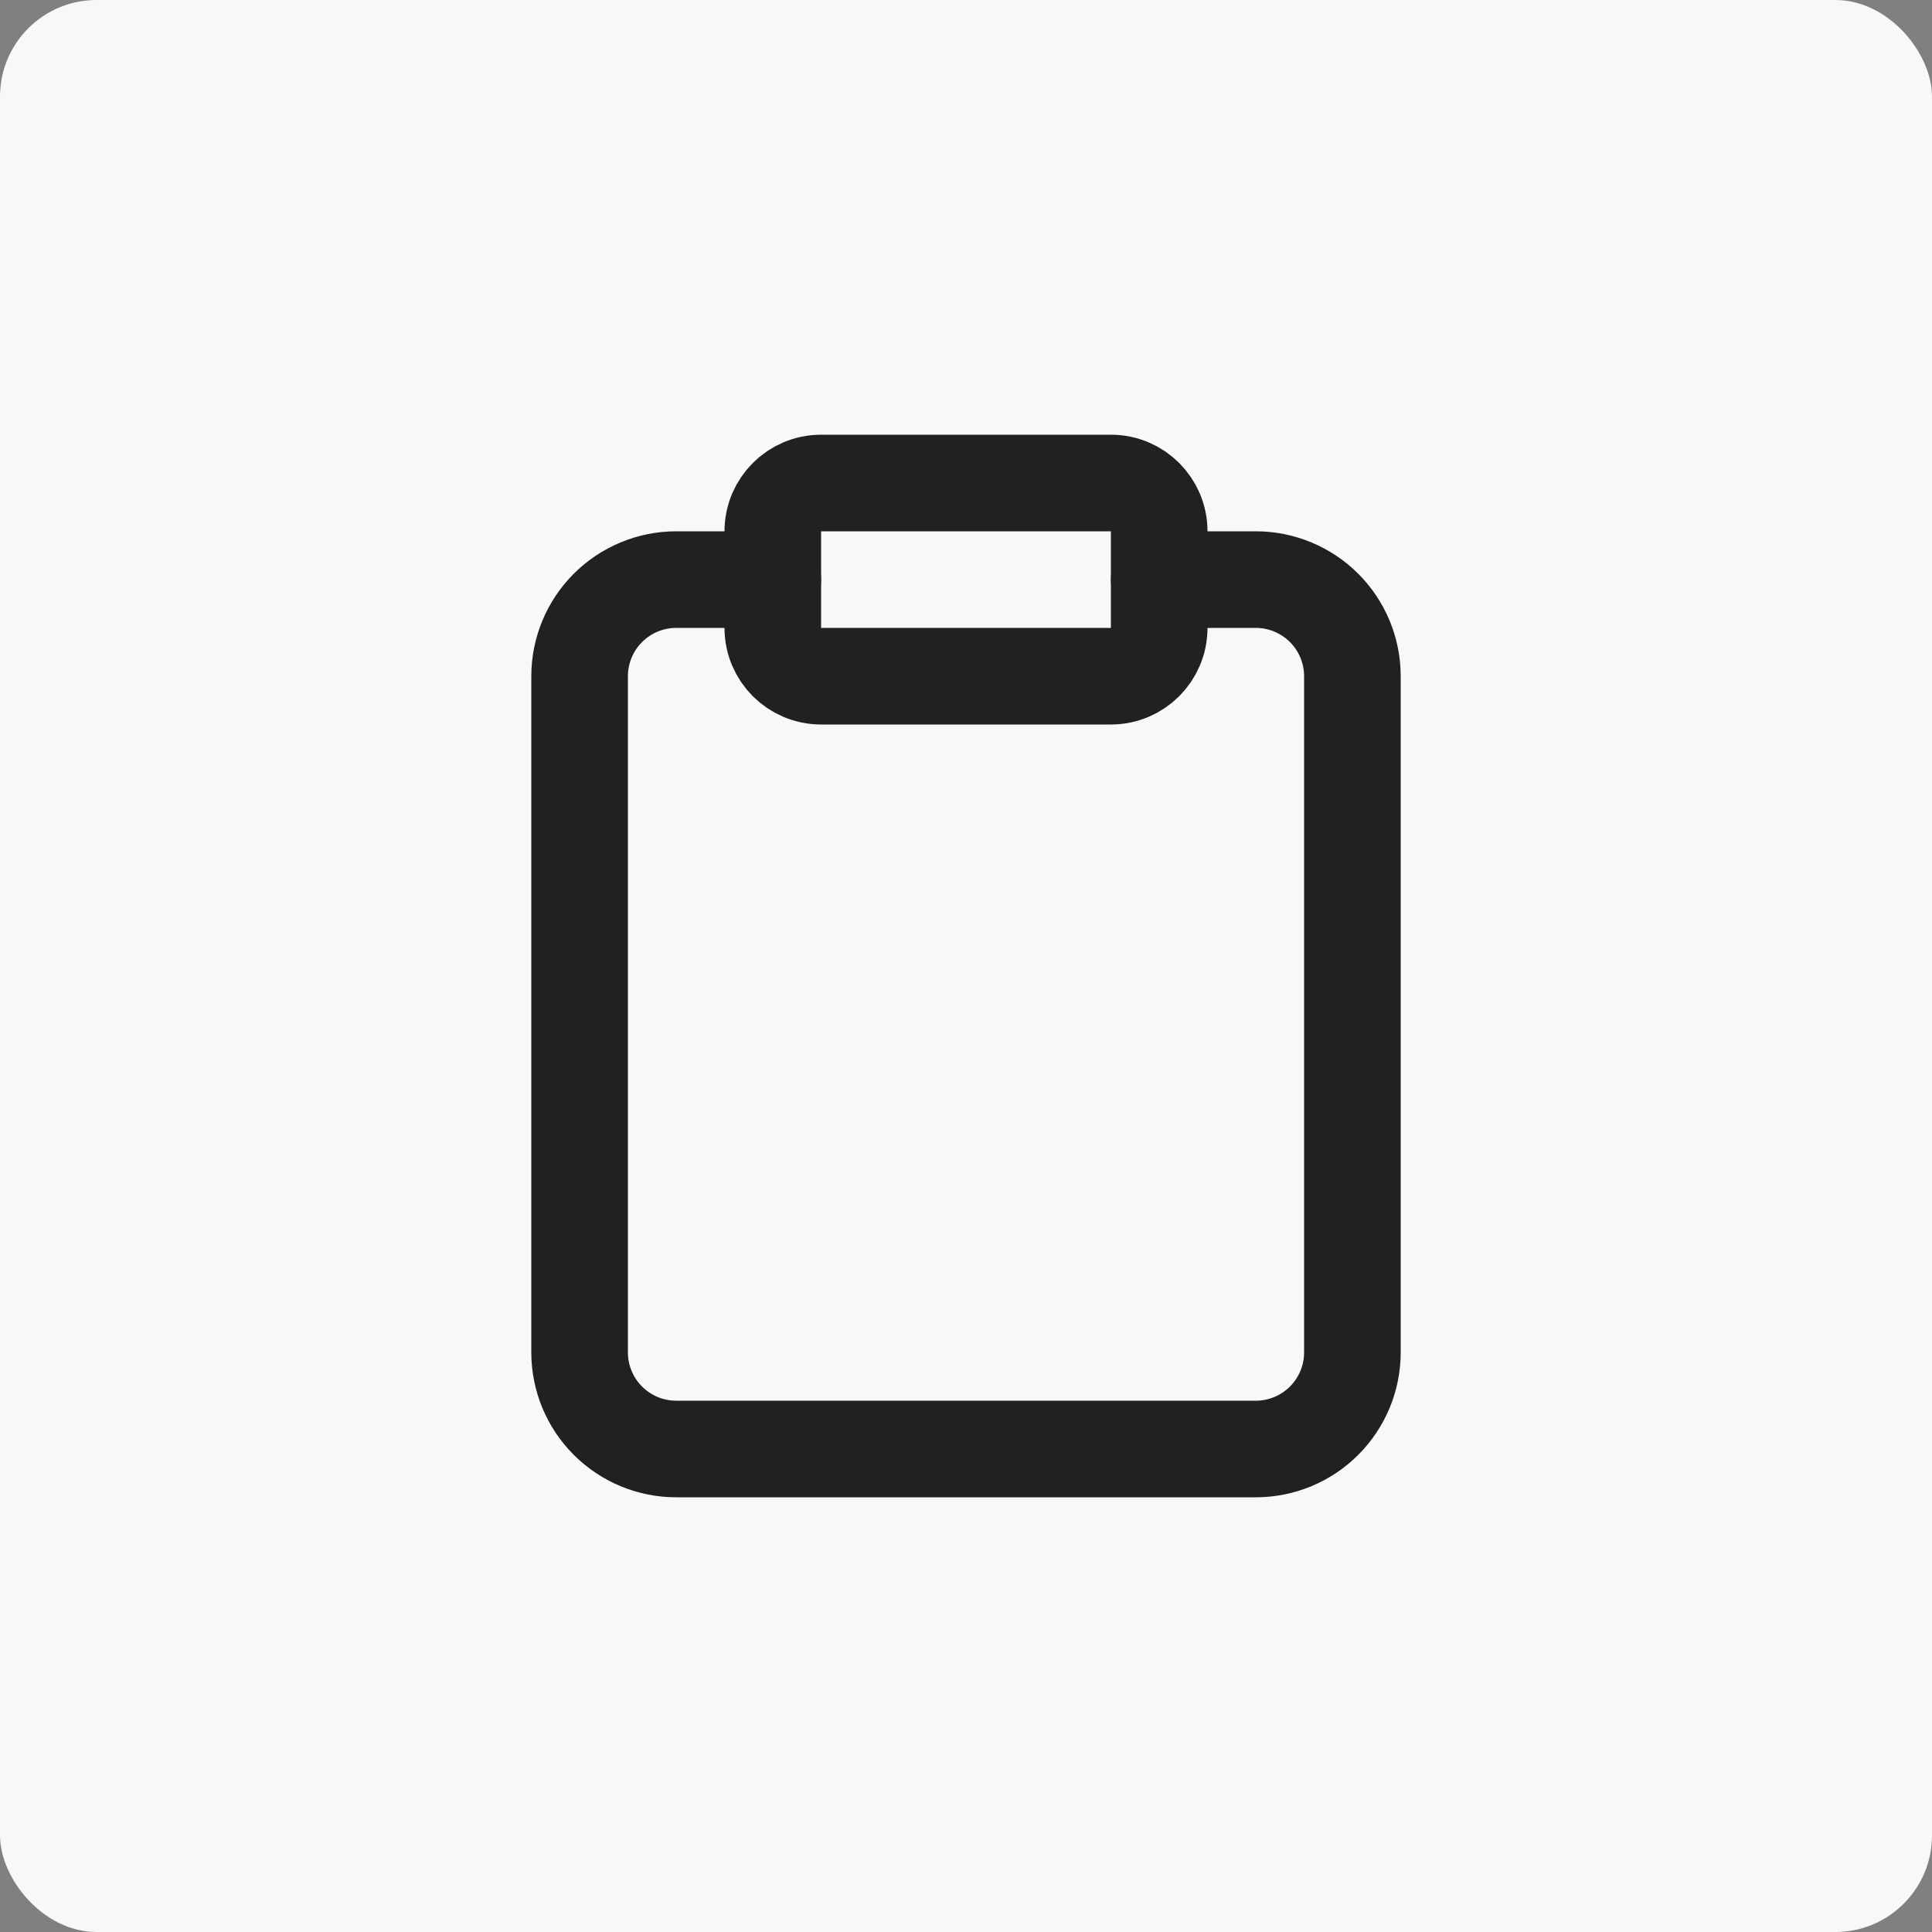
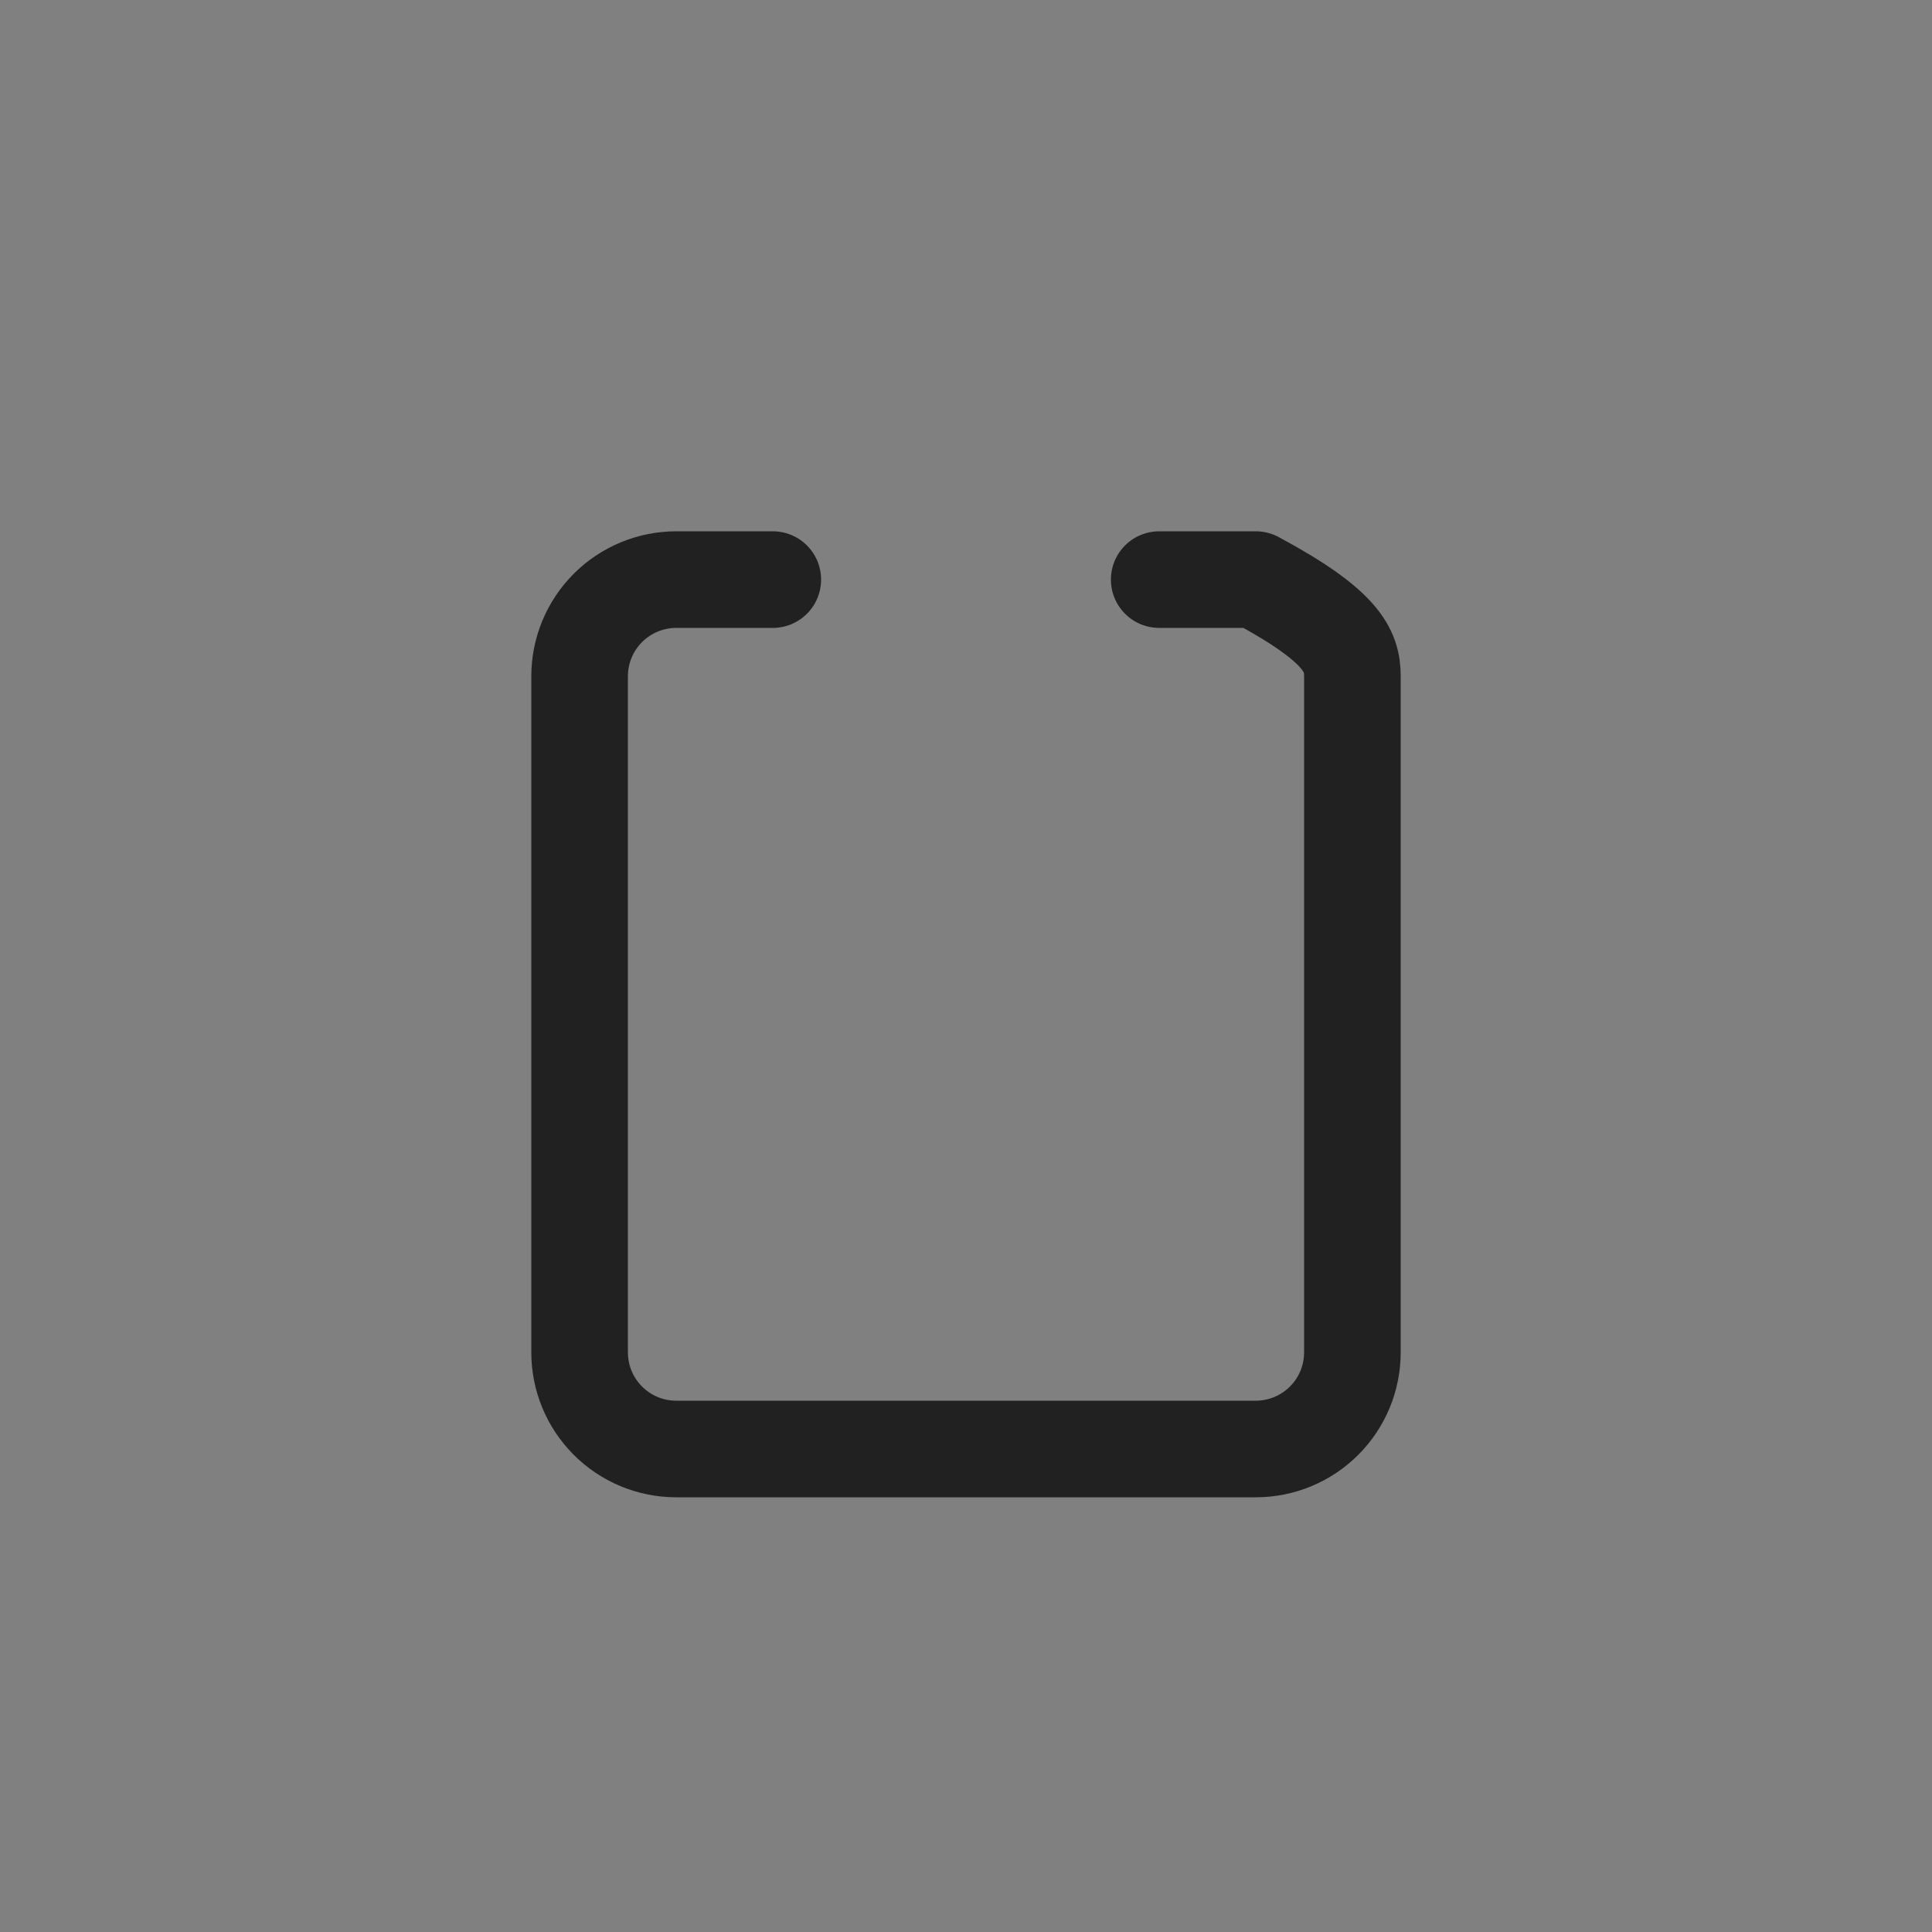
<svg xmlns="http://www.w3.org/2000/svg" width="40" height="40" viewBox="0 0 40 40" fill="none">
  <rect x="0" y="0" width="40" height="40" fill="#808080" stroke="none" />
-   <rect width="40" height="40" rx="2" fill="#F8F8F8" />
-   <path d="M24 12H26C26.53 12 27.039 12.211 27.414 12.586C27.789 12.961 28 13.47 28 14V28C28 28.53 27.789 29.039 27.414 29.414C27.039 29.789 26.53 30 26 30H14C13.47 30 12.961 29.789 12.586 29.414C12.211 29.039 12 28.53 12 28V14C12 13.47 12.211 12.961 12.586 12.586C12.961 12.211 13.47 12 14 12H16" stroke="#212121" stroke-width="2" stroke-linecap="round" stroke-linejoin="round" />
-   <path d="M23 10H17C16.448 10 16 10.448 16 11V13C16 13.552 16.448 14 17 14H23C23.552 14 24 13.552 24 13V11C24 10.448 23.552 10 23 10Z" stroke="#212121" stroke-width="2" stroke-linecap="round" stroke-linejoin="round" />
+   <path d="M24 12H26C27.789 12.961 28 13.47 28 14V28C28 28.53 27.789 29.039 27.414 29.414C27.039 29.789 26.53 30 26 30H14C13.47 30 12.961 29.789 12.586 29.414C12.211 29.039 12 28.53 12 28V14C12 13.47 12.211 12.961 12.586 12.586C12.961 12.211 13.47 12 14 12H16" stroke="#212121" stroke-width="2" stroke-linecap="round" stroke-linejoin="round" />
</svg>